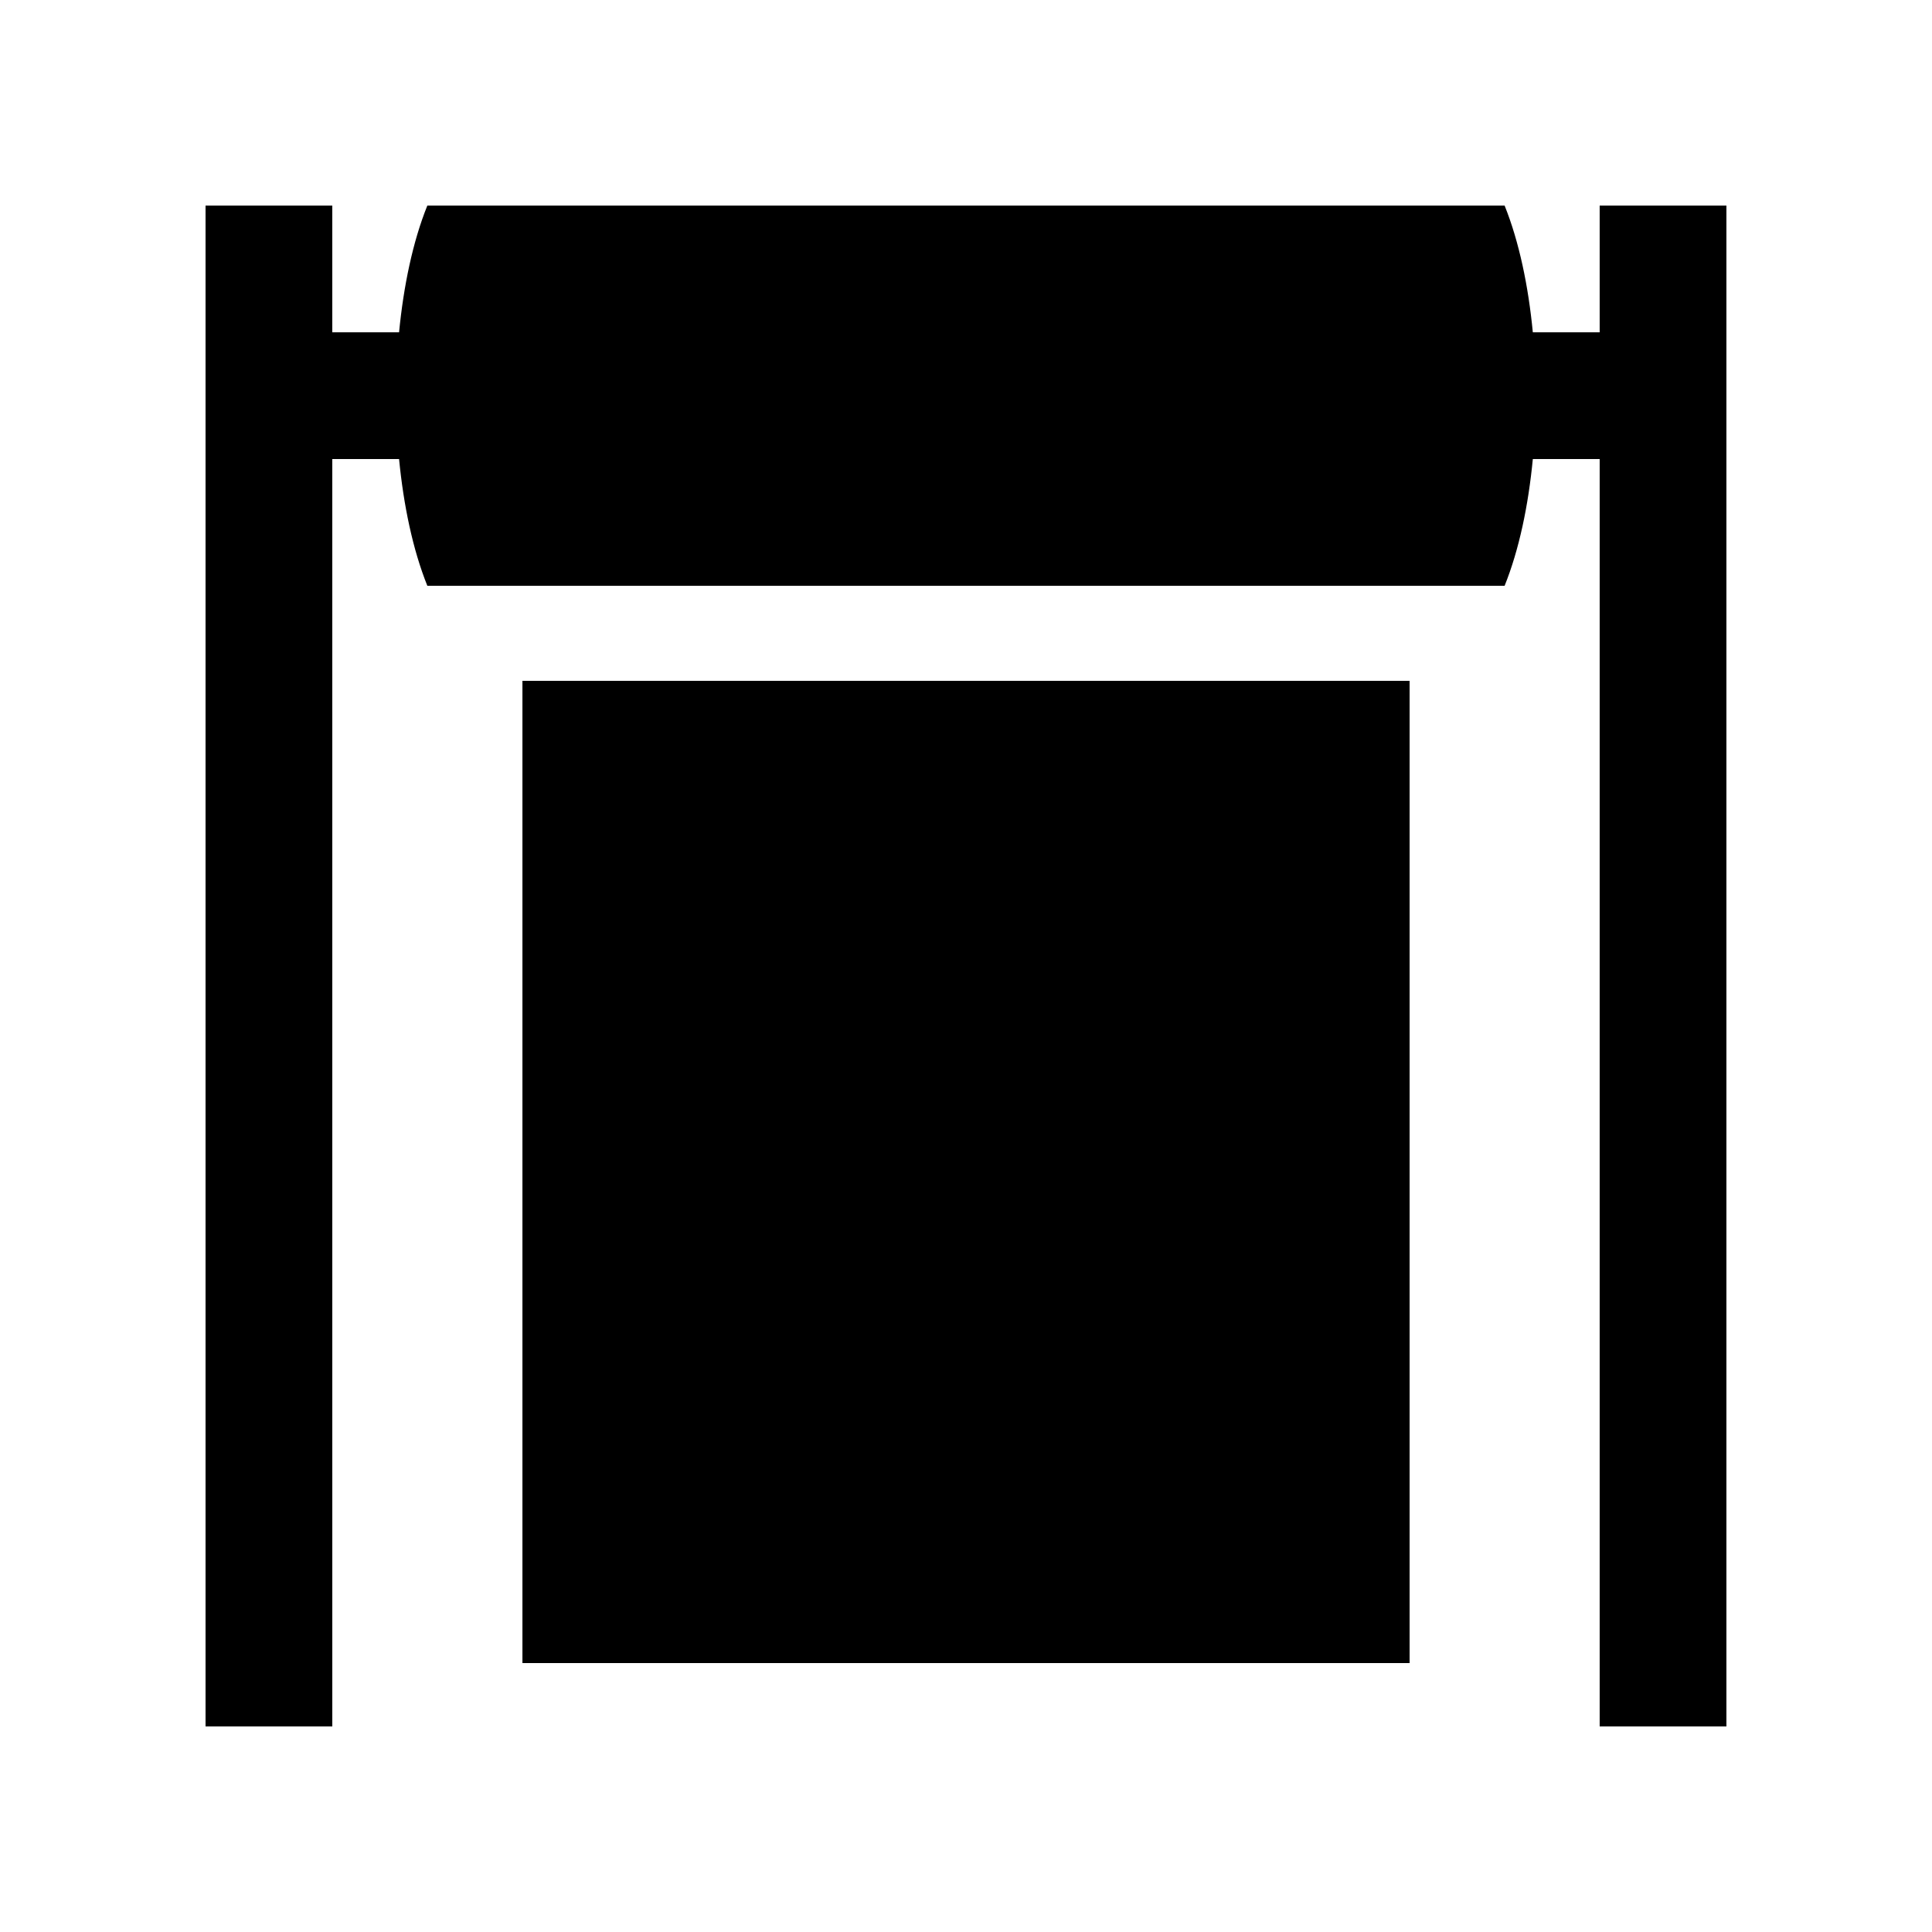
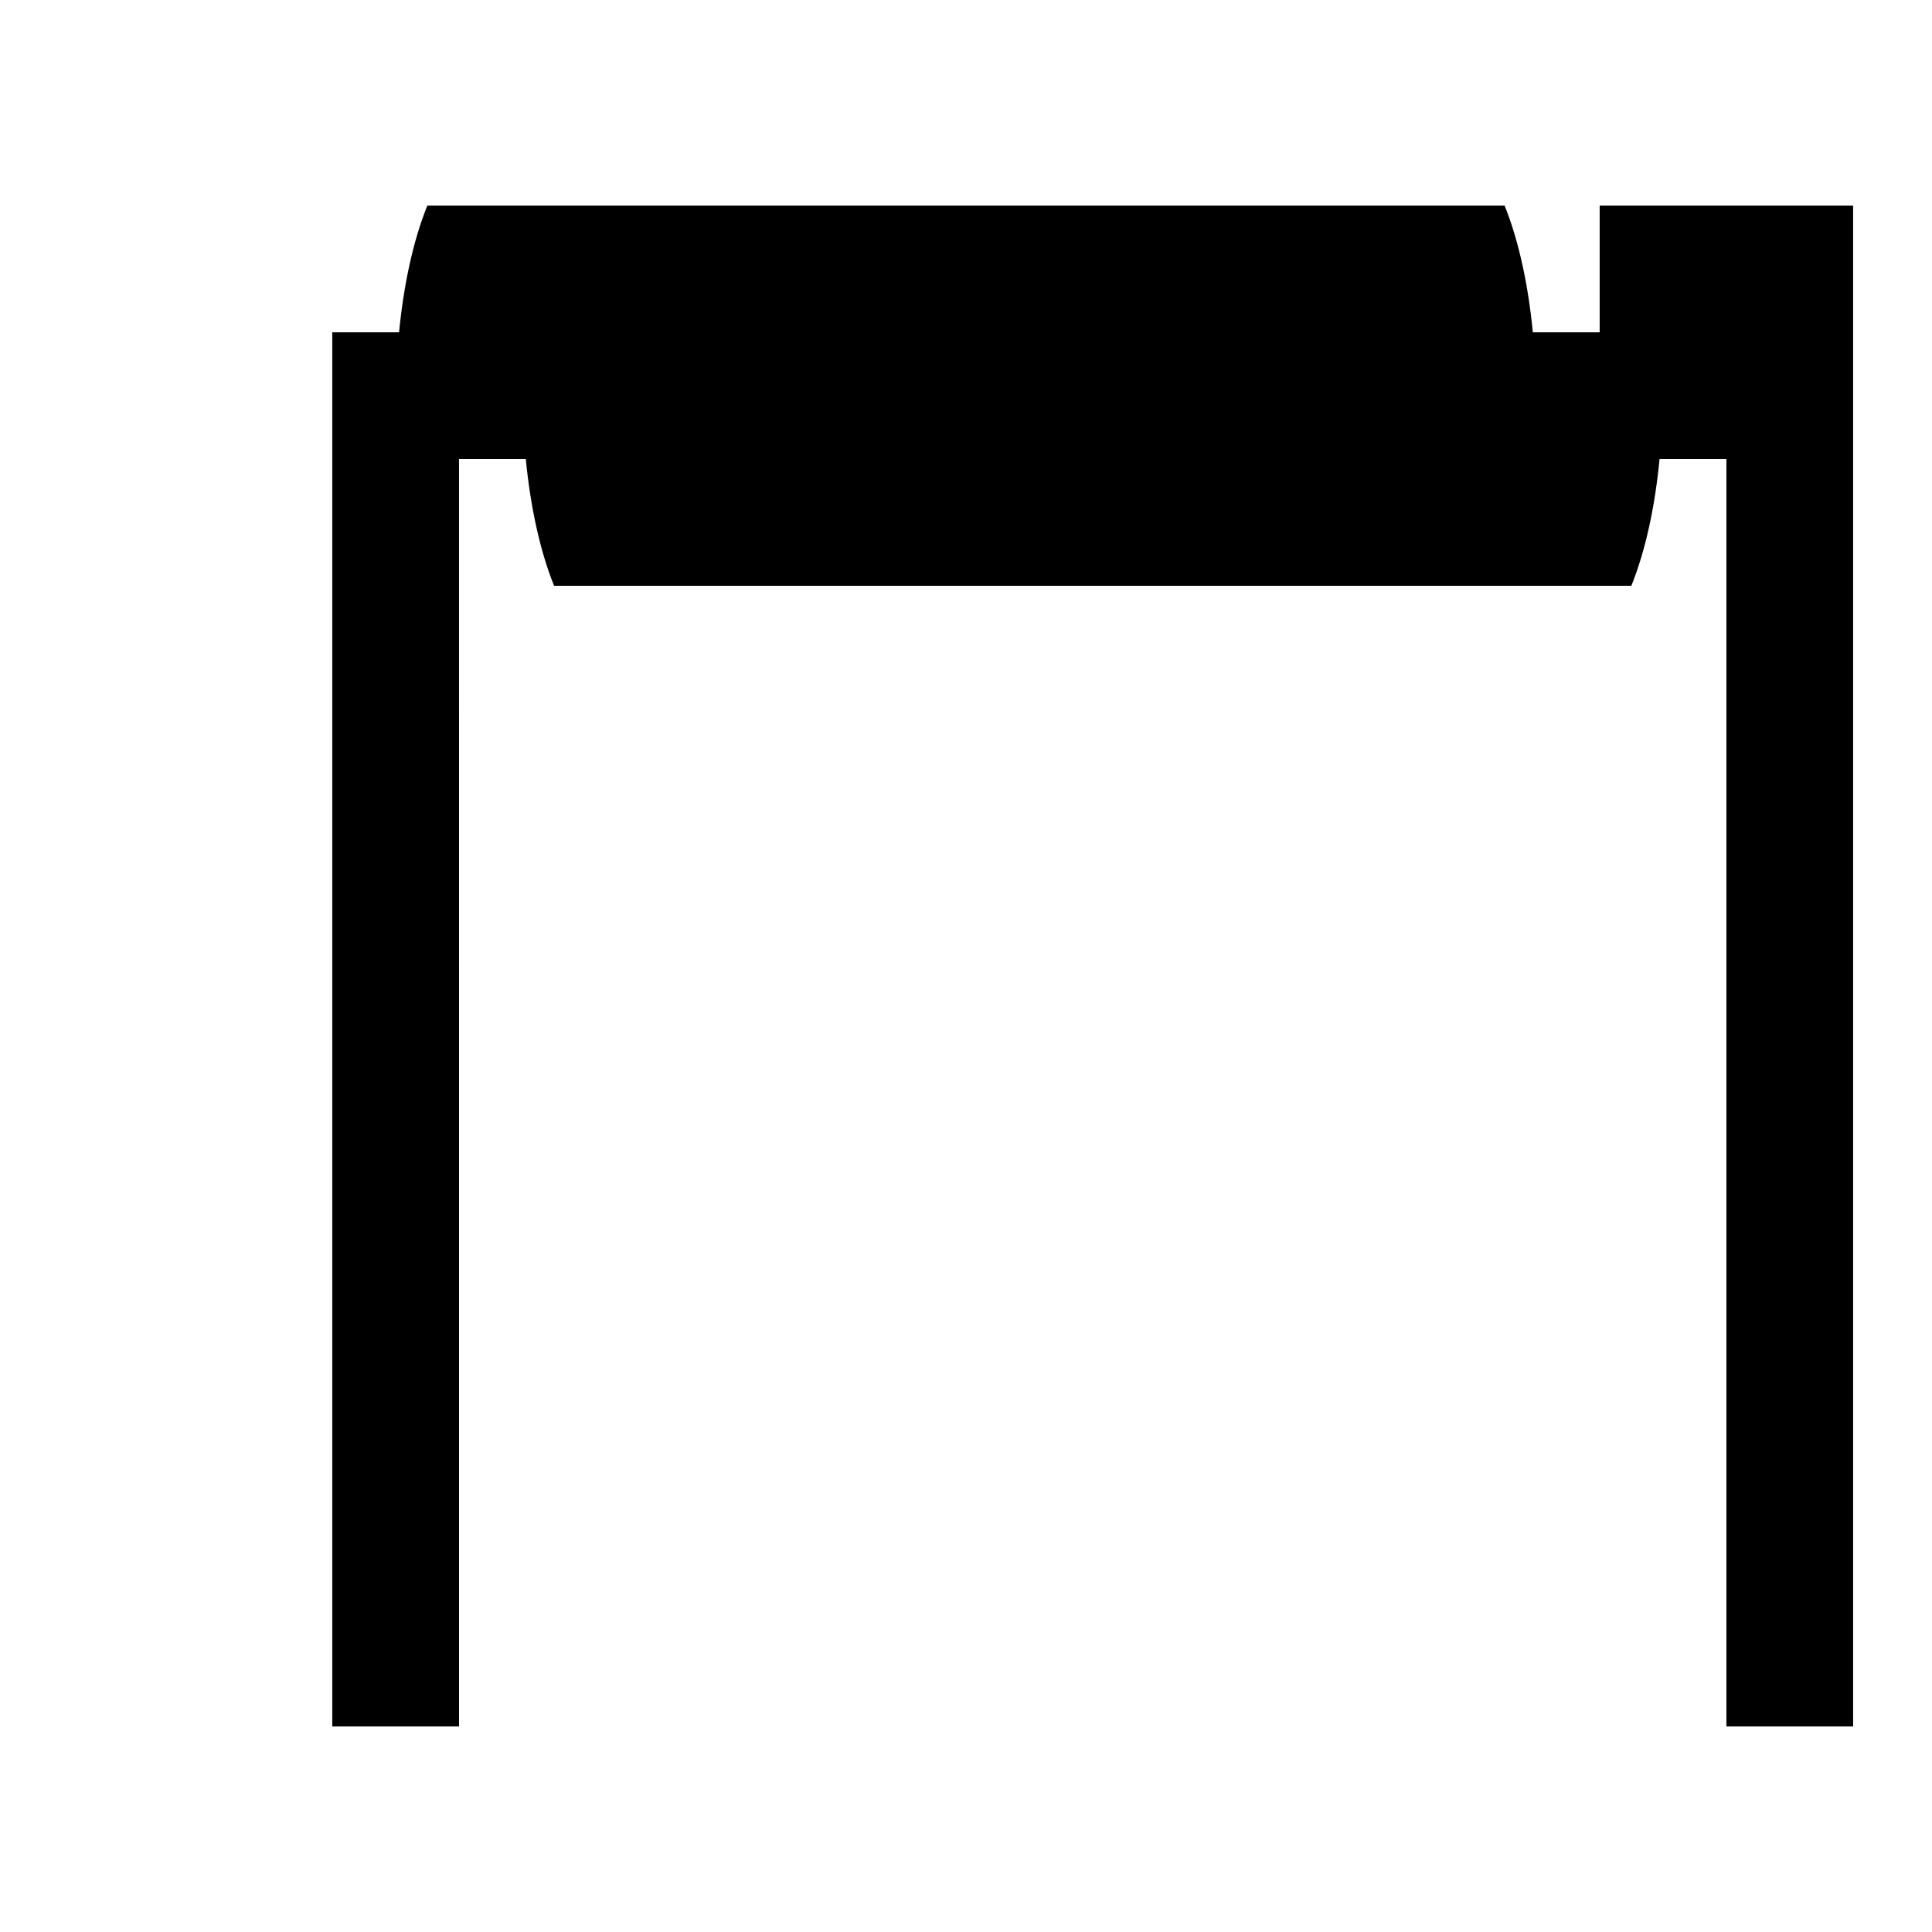
<svg xmlns="http://www.w3.org/2000/svg" fill="#000000" width="800px" height="800px" version="1.1" viewBox="144 144 512 512">
  <g>
-     <path d="m282.45 324.43h235.11v260.3h-235.11z" />
-     <path d="m567.93 198.48v33.59h-17.715c-1.18-12.281-3.621-23.992-7.477-33.59h-285.49c-3.863 9.594-6.297 21.305-7.492 33.59h-17.699v-33.59h-33.586v403.05h33.59l-0.004-335.88h17.699c1.195 12.281 3.633 23.992 7.492 33.59h285.49c3.859-9.594 6.297-21.305 7.477-33.59h17.715v335.88h33.586v-403.05z" />
+     <path d="m567.93 198.48v33.59h-17.715c-1.18-12.281-3.621-23.992-7.477-33.59h-285.49c-3.863 9.594-6.297 21.305-7.492 33.59h-17.699v-33.59v403.05h33.59l-0.004-335.88h17.699c1.195 12.281 3.633 23.992 7.492 33.59h285.49c3.859-9.594 6.297-21.305 7.477-33.59h17.715v335.88h33.586v-403.05z" />
  </g>
</svg>